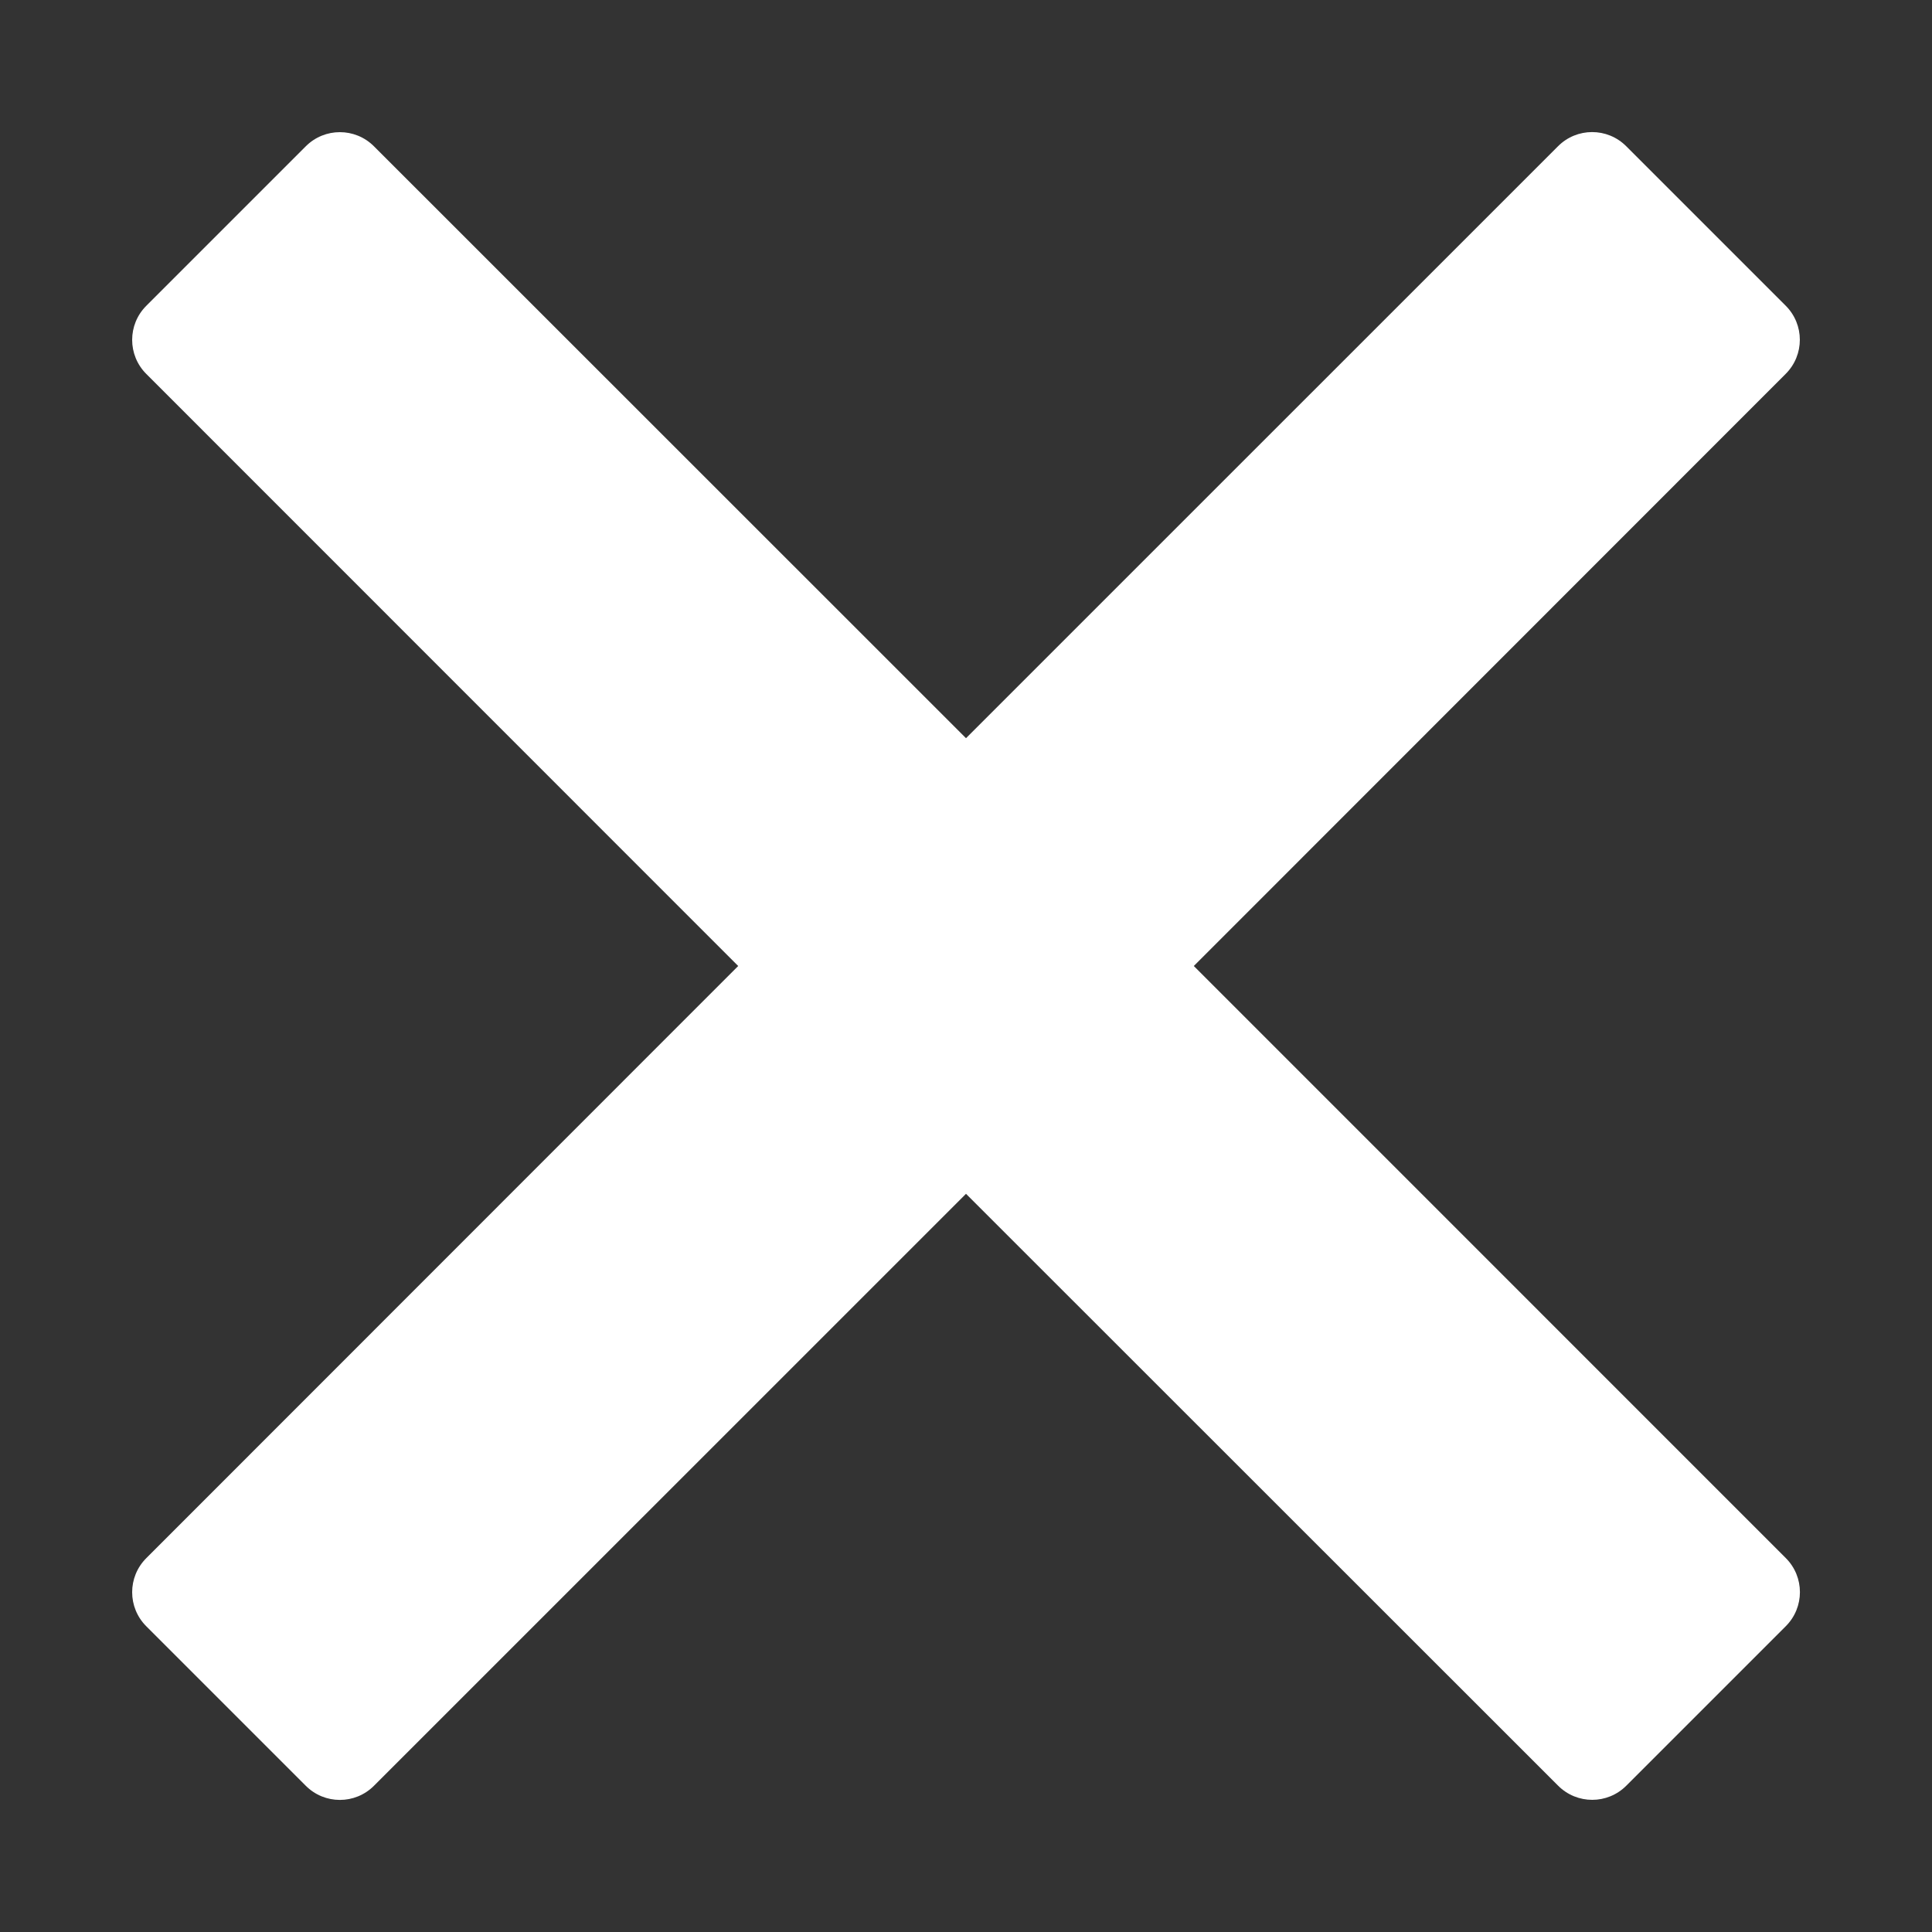
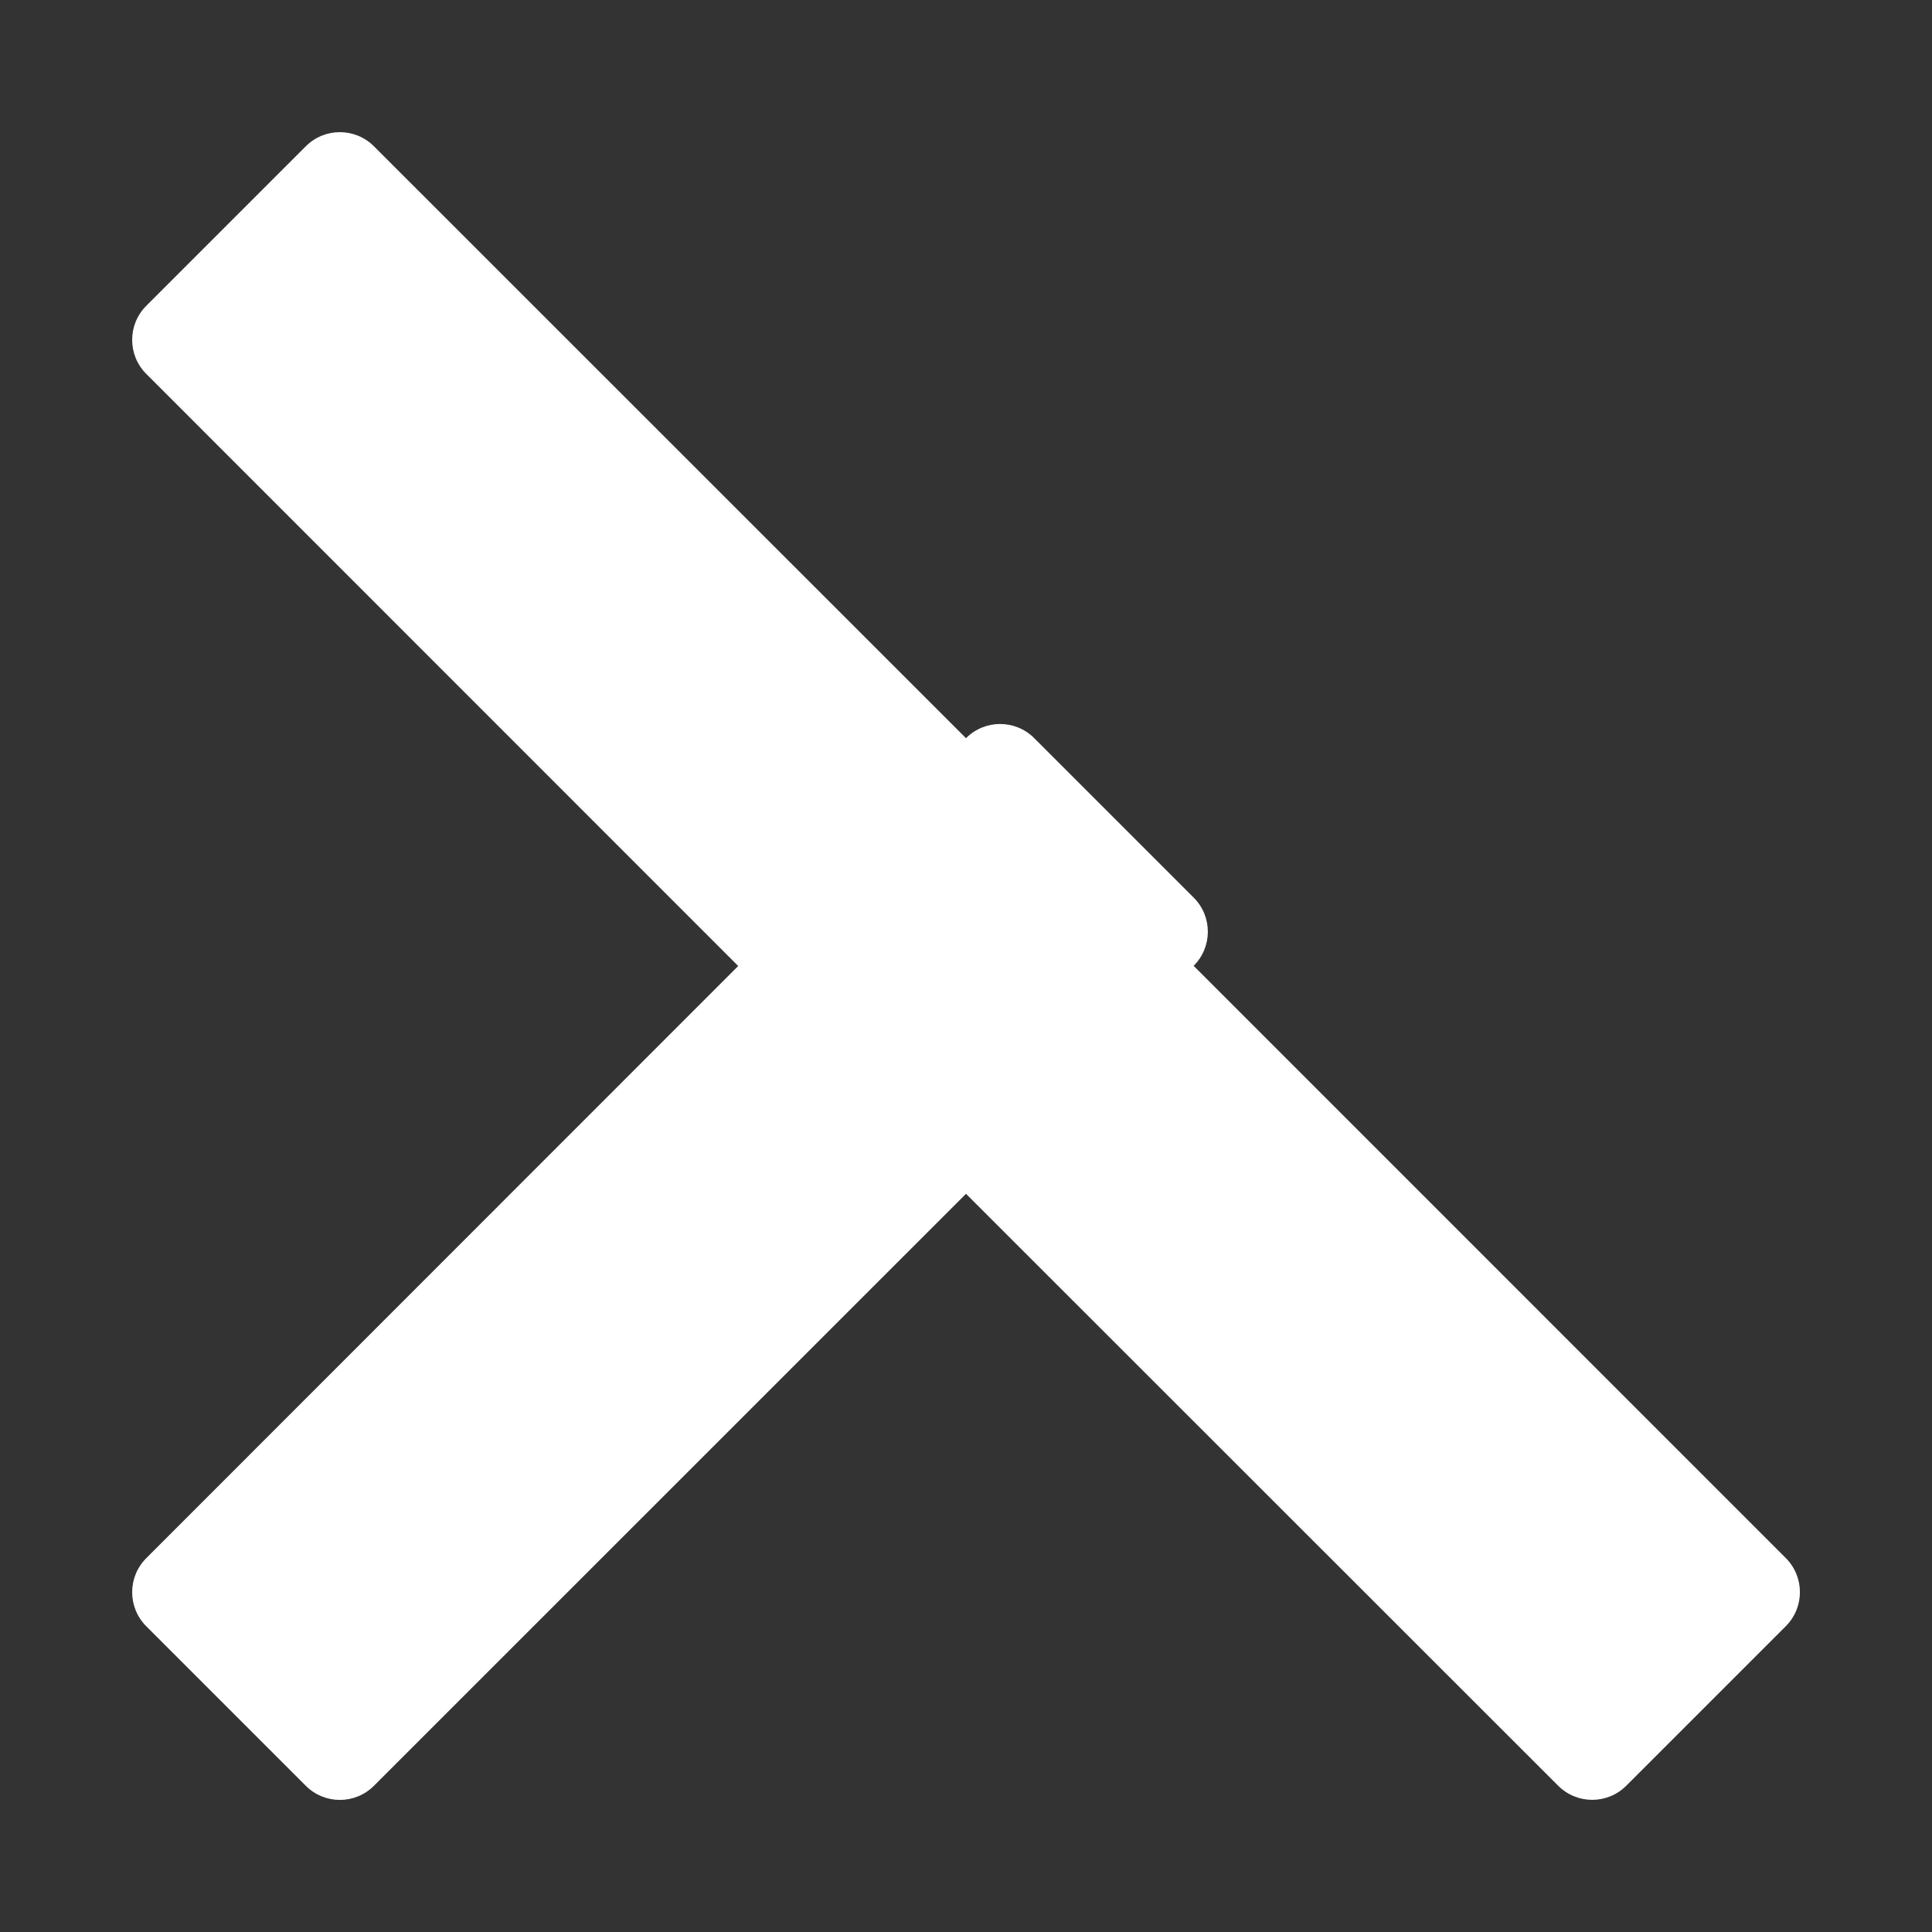
<svg xmlns="http://www.w3.org/2000/svg" width="24" height="24" viewBox="0 0 24 24">
  <rect x="0" y="0" width="24" height="24" fill="#333333" stroke="none" />
-   <path fill="#FFF" fill-rule="evenodd" d="M4.646 1.818L12 9.17l7.354-7.353c.234-.235.614-.235.848 0l1.98 1.98c.235.234.235.614 0 .848L14.83 12l7.353 7.354c.235.234.235.614 0 .848l-1.98 1.98c-.234.235-.614.235-.848 0L12 14.83l-7.354 7.353c-.234.235-.614.235-.848 0l-1.98-1.98c-.235-.234-.235-.614 0-.848L9.17 12 1.818 4.646c-.235-.234-.235-.614 0-.848l1.98-1.98c.234-.235.614-.235.848 0z" />
+   <path fill="#FFF" fill-rule="evenodd" d="M4.646 1.818L12 9.17c.234-.235.614-.235.848 0l1.98 1.98c.235.234.235.614 0 .848L14.83 12l7.353 7.354c.235.234.235.614 0 .848l-1.98 1.98c-.234.235-.614.235-.848 0L12 14.83l-7.354 7.353c-.234.235-.614.235-.848 0l-1.98-1.98c-.235-.234-.235-.614 0-.848L9.17 12 1.818 4.646c-.235-.234-.235-.614 0-.848l1.98-1.98c.234-.235.614-.235.848 0z" />
</svg>